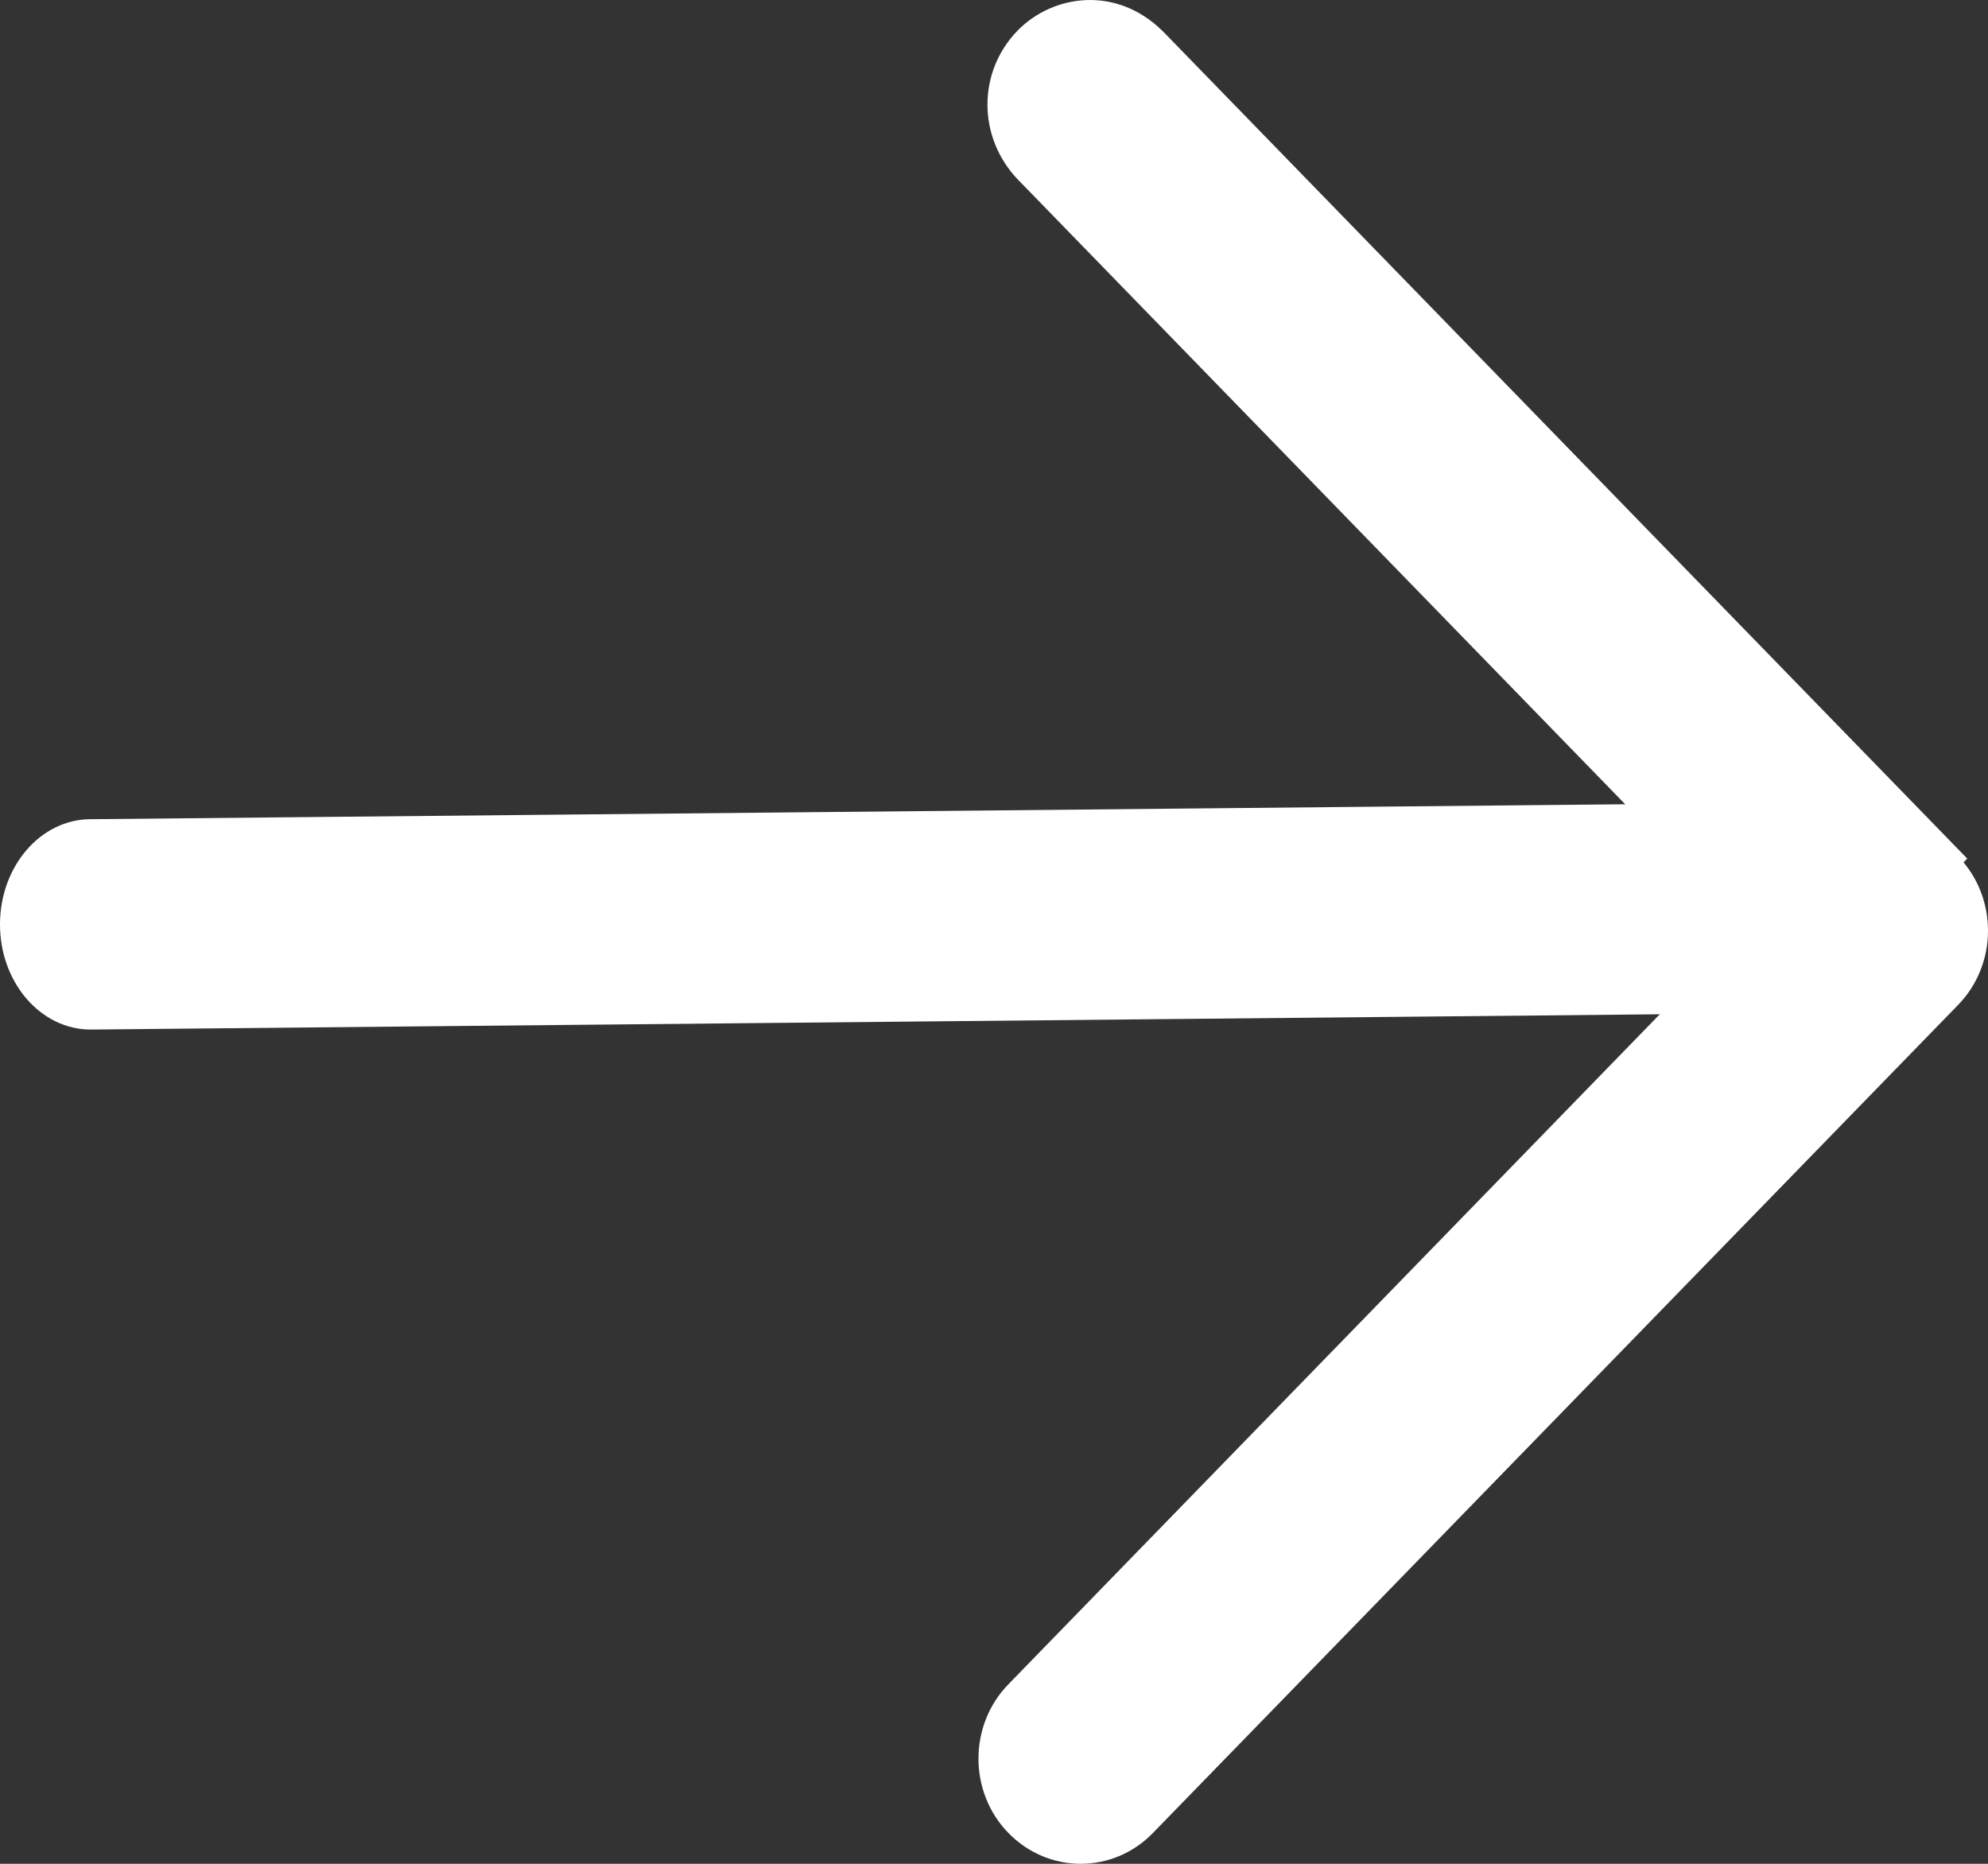
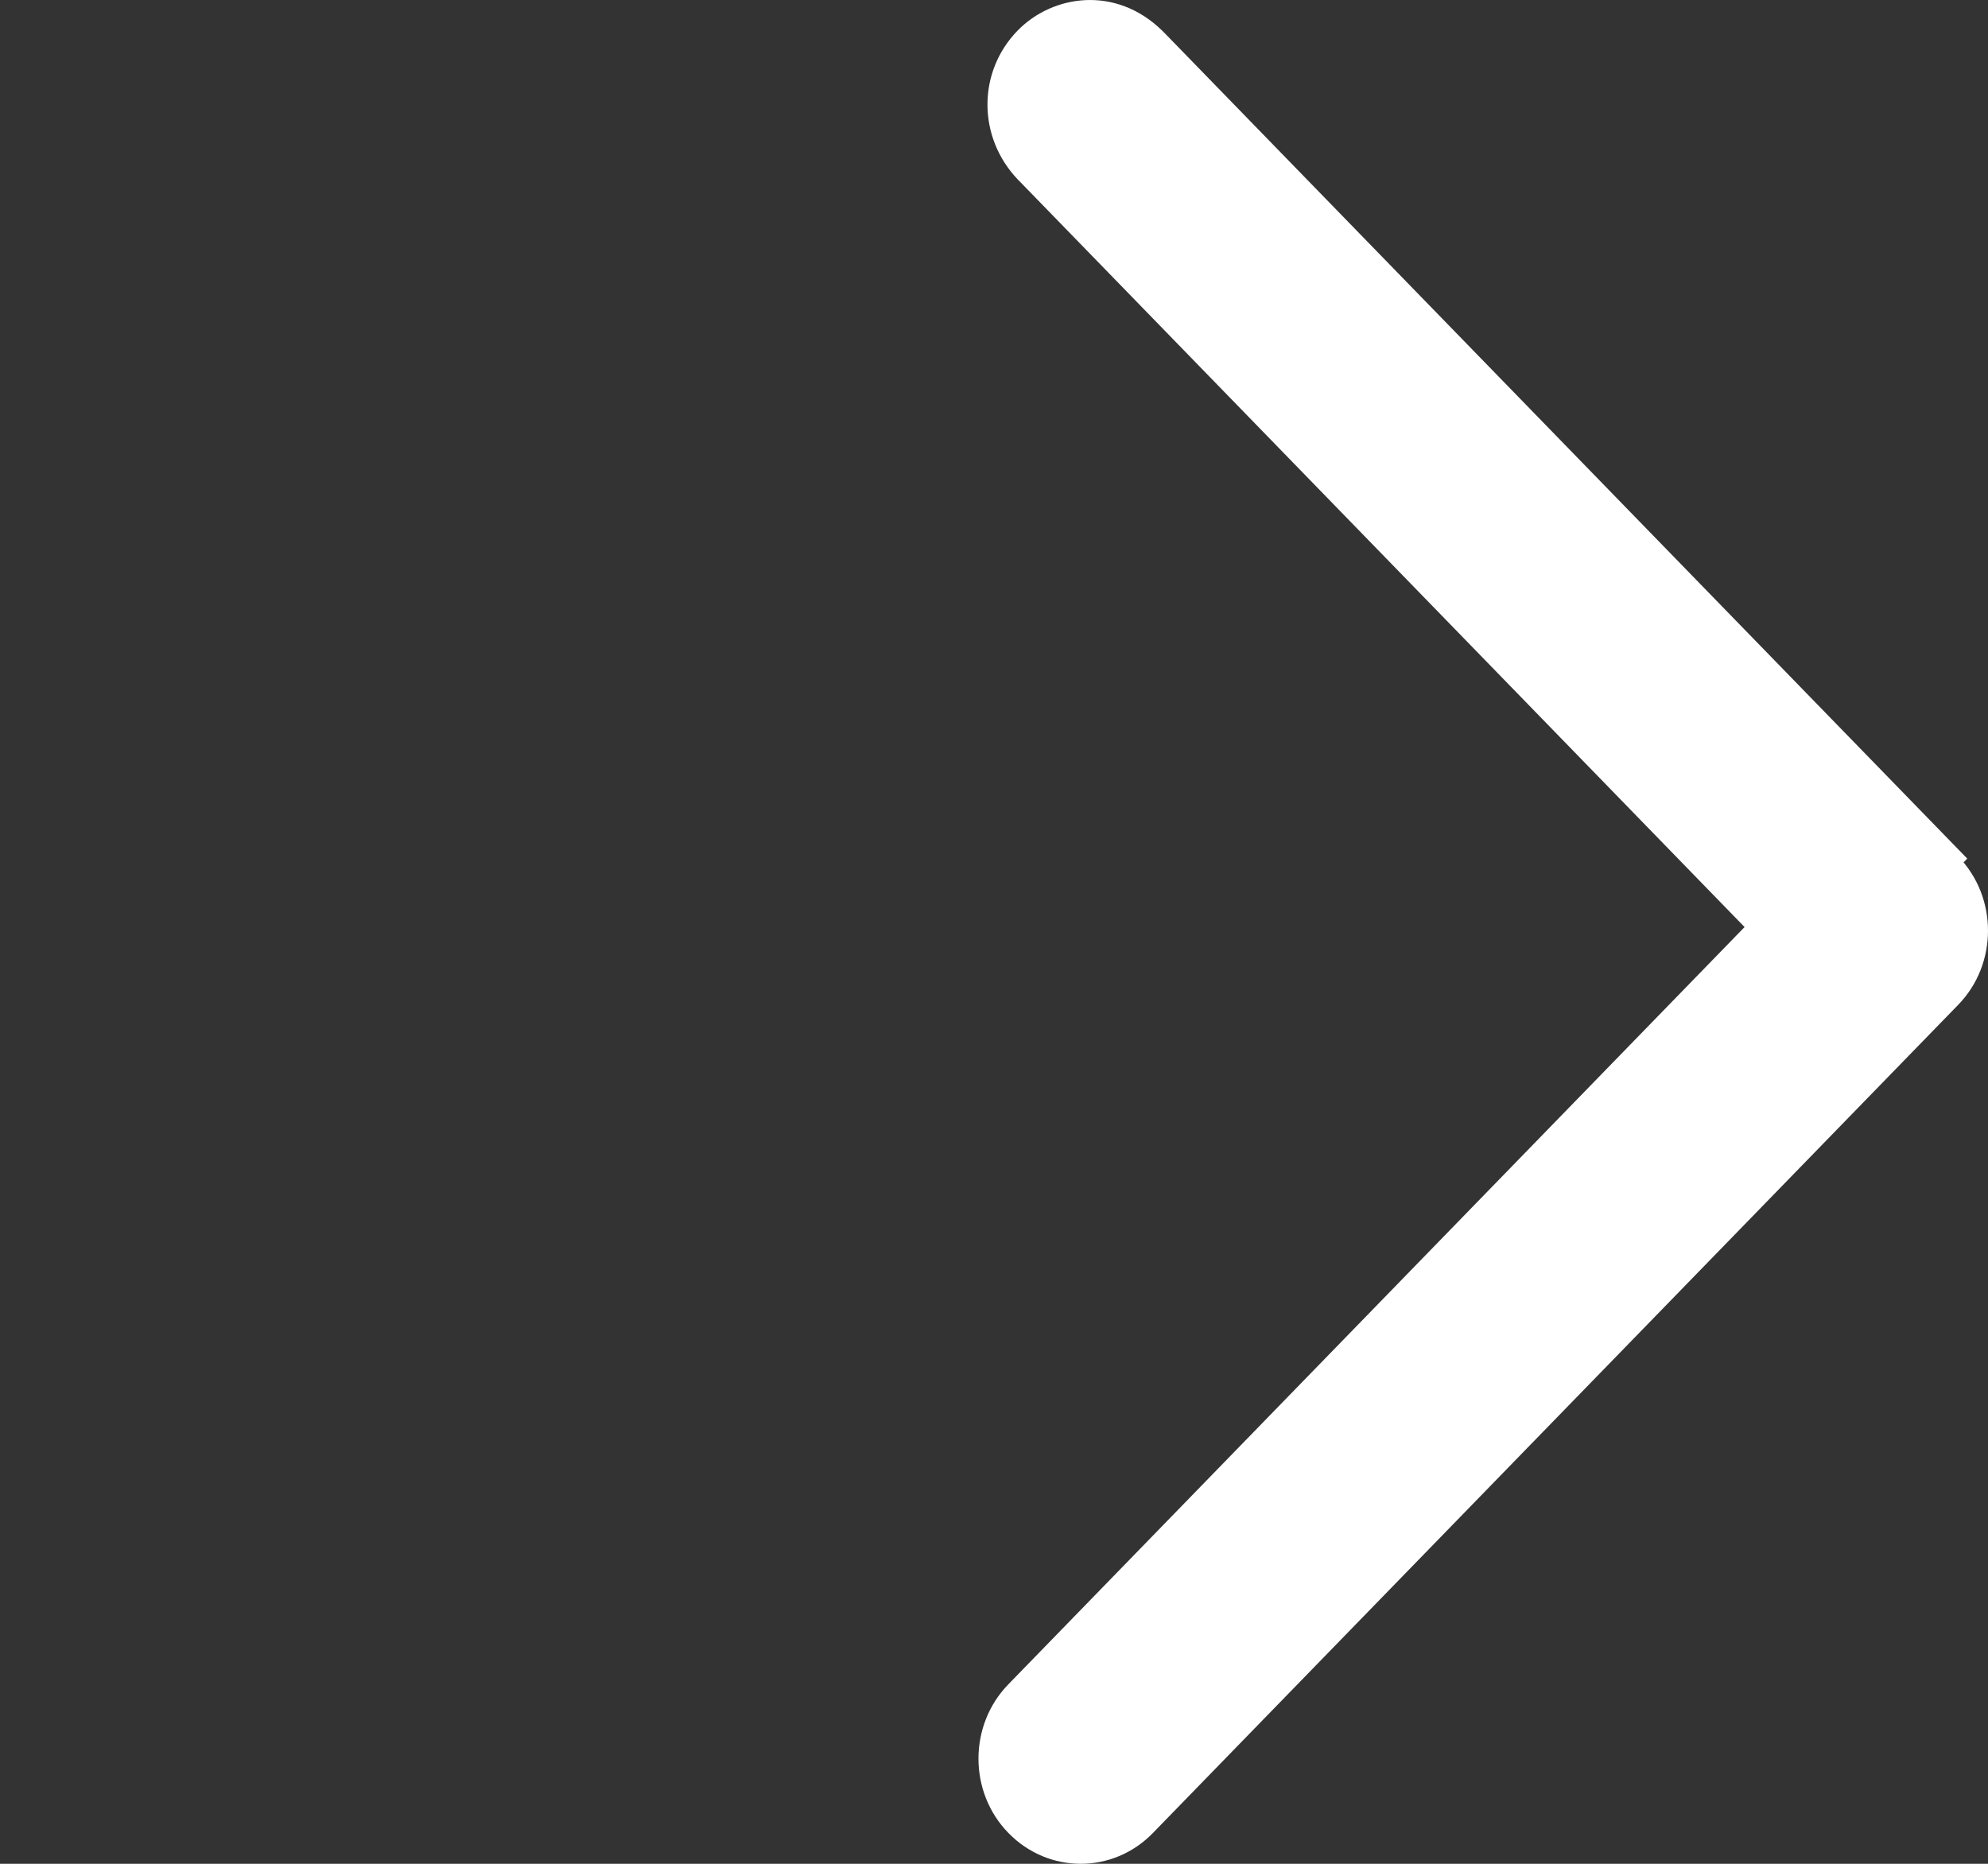
<svg xmlns="http://www.w3.org/2000/svg" width="16px" height="15px" viewBox="0 0 16 15" version="1.1">
  <rect x="0" y="0" width="16" height="15" fill="#333333" stroke="none" />
  <title>jiantou-4</title>
  <g id="优化稿2" stroke="none" stroke-width="1" fill="none" fill-rule="evenodd">
    <g id="P1" transform="translate(-1015, -743)" fill="#FFFFFF" fill-rule="nonzero">
      <g id="编组-41" transform="translate(890, 743)">
        <g id="jiantou-4" transform="translate(125, 0)">
-           <path d="M14.899,8.148 L0.73,8.286 C0.327,8.286 0,7.907 0,7.44 C0,6.972 0.327,6.593 0.73,6.593 L14.899,6.455 C15.302,6.455 15.629,6.834 15.629,7.301 C15.629,7.769 15.302,8.148 14.899,8.148 Z" id="路径" />
          <path d="M14.669,8.107 L14.664,8.102 L8.198,1.451 L8.198,1.451 L8.197,1.451 C8.193,1.446 8.191,1.444 8.19,1.443 C7.867,1.103 7.866,0.579 8.19,0.246 C8.472,-0.043 8.98,-0.119 9.354,0.247 L9.354,0.247 L9.361,0.254 L9.366,0.259 C9.368,0.261 9.37,0.263 9.372,0.265 L15.833,6.91 L14.669,8.107 Z" id="路径" />
          <path d="M8.698,15 C8.487,15 8.277,14.917 8.116,14.752 C7.955,14.587 7.875,14.37 7.875,14.154 C7.875,13.937 7.955,13.72 8.116,13.555 L14.595,6.891 C14.917,6.561 15.437,6.561 15.759,6.891 C15.92,7.057 16,7.273 16,7.49 C16,7.706 15.92,7.923 15.759,8.088 L9.279,14.752 C9.119,14.917 8.908,15 8.698,15 L8.698,15 Z" id="路径" />
        </g>
      </g>
    </g>
  </g>
</svg>